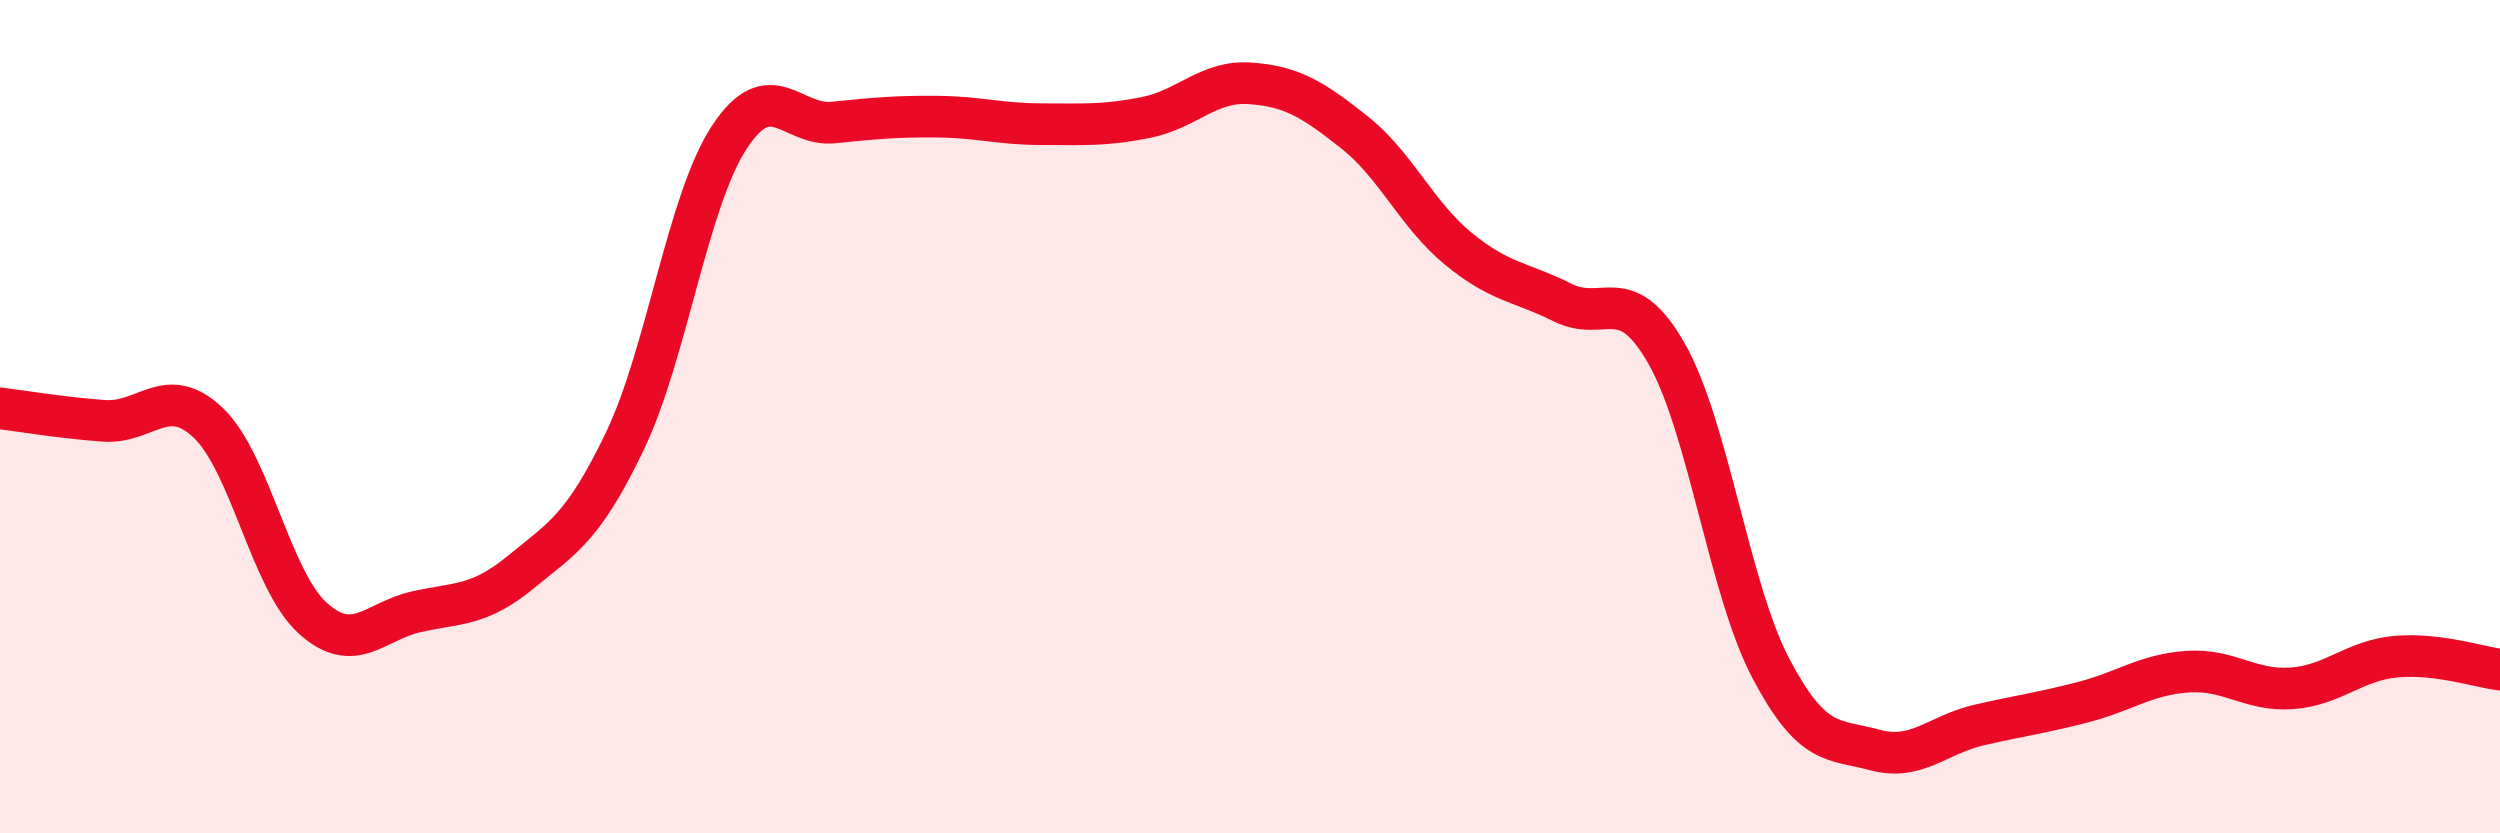
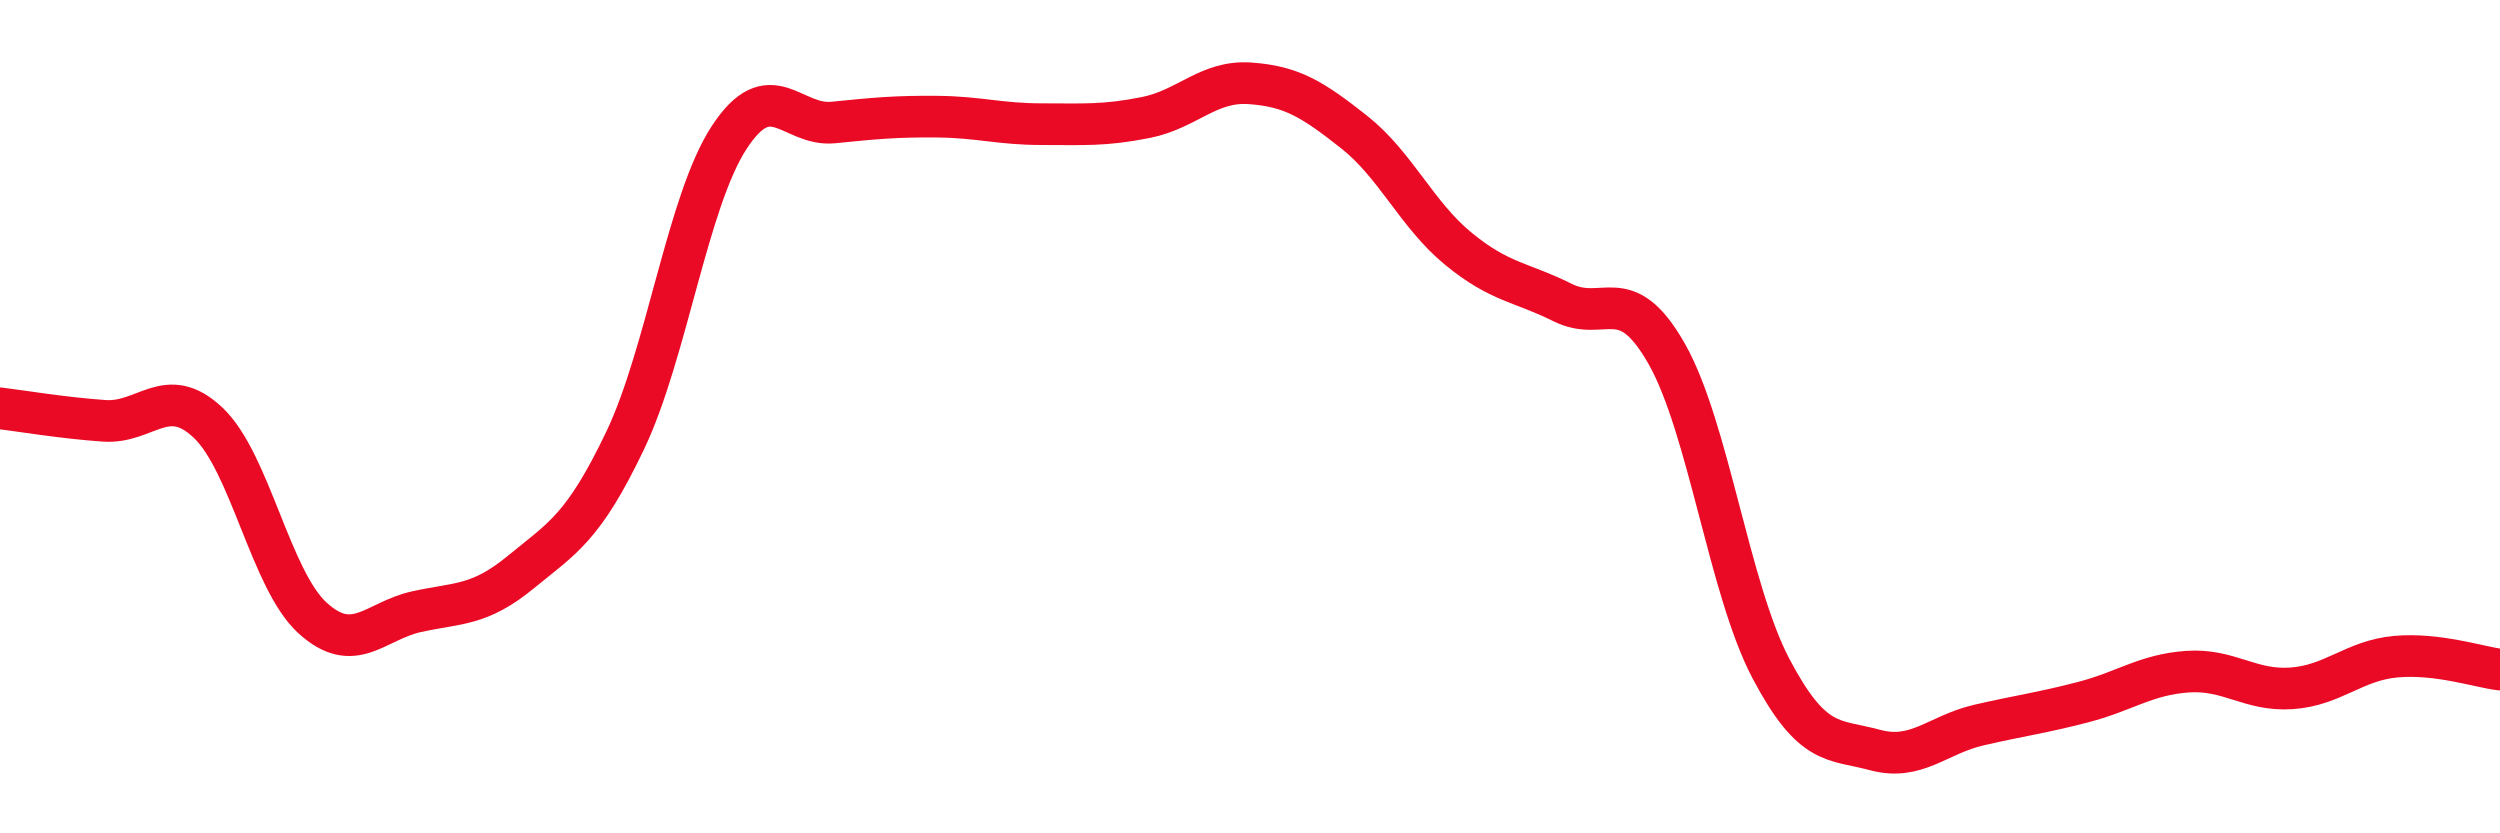
<svg xmlns="http://www.w3.org/2000/svg" width="60" height="20" viewBox="0 0 60 20">
-   <path d="M 0,9.8 C 0.5,9.86 1.5,10.03 2.5,10.1 C 3.5,10.17 4,9.2 5,10.15 C 6,11.1 6.5,13.92 7.5,14.83 C 8.5,15.74 9,14.9 10,14.68 C 11,14.46 11.5,14.55 12.5,13.73 C 13.5,12.91 14,12.67 15,10.58 C 16,8.49 16.5,4.83 17.5,3.3 C 18.5,1.77 19,3.04 20,2.94 C 21,2.84 21.5,2.79 22.5,2.8 C 23.5,2.81 24,2.98 25,2.98 C 26,2.98 26.5,3.02 27.5,2.82 C 28.5,2.62 29,1.93 30,2 C 31,2.07 31.5,2.38 32.5,3.17 C 33.5,3.96 34,5.15 35,5.97 C 36,6.79 36.5,6.76 37.5,7.26 C 38.5,7.76 39,6.73 40,8.49 C 41,10.25 41.5,14.14 42.5,16.04 C 43.5,17.94 44,17.73 45,18 C 46,18.27 46.5,17.63 47.5,17.4 C 48.5,17.17 49,17.11 50,16.85 C 51,16.59 51.5,16.19 52.5,16.12 C 53.5,16.05 54,16.59 55,16.52 C 56,16.45 56.5,15.85 57.5,15.76 C 58.5,15.67 59.5,16.01 60,16.07L60 20L0 20Z" fill="#EB0A25" opacity="0.1" stroke-linecap="round" stroke-linejoin="round" />
  <path d="M 0,9.8 C 0.5,9.86 1.5,10.03 2.5,10.1 C 3.5,10.17 4,9.2 5,10.15 C 6,11.1 6.5,13.92 7.5,14.83 C 8.5,15.74 9,14.9 10,14.68 C 11,14.46 11.5,14.55 12.5,13.73 C 13.5,12.91 14,12.67 15,10.58 C 16,8.49 16.5,4.83 17.5,3.3 C 18.5,1.77 19,3.04 20,2.94 C 21,2.84 21.5,2.79 22.5,2.8 C 23.5,2.81 24,2.98 25,2.98 C 26,2.98 26.5,3.02 27.5,2.82 C 28.5,2.62 29,1.93 30,2 C 31,2.07 31.5,2.38 32.5,3.17 C 33.5,3.96 34,5.15 35,5.97 C 36,6.79 36.5,6.76 37.5,7.26 C 38.5,7.76 39,6.73 40,8.49 C 41,10.25 41.5,14.14 42.5,16.04 C 43.5,17.94 44,17.73 45,18 C 46,18.27 46.5,17.63 47.5,17.4 C 48.5,17.17 49,17.11 50,16.85 C 51,16.59 51.5,16.19 52.5,16.12 C 53.5,16.05 54,16.59 55,16.52 C 56,16.45 56.5,15.85 57.5,15.76 C 58.5,15.67 59.5,16.01 60,16.07" stroke="#EB0A25" stroke-width="1" fill="none" stroke-linecap="round" stroke-linejoin="round" />
</svg>